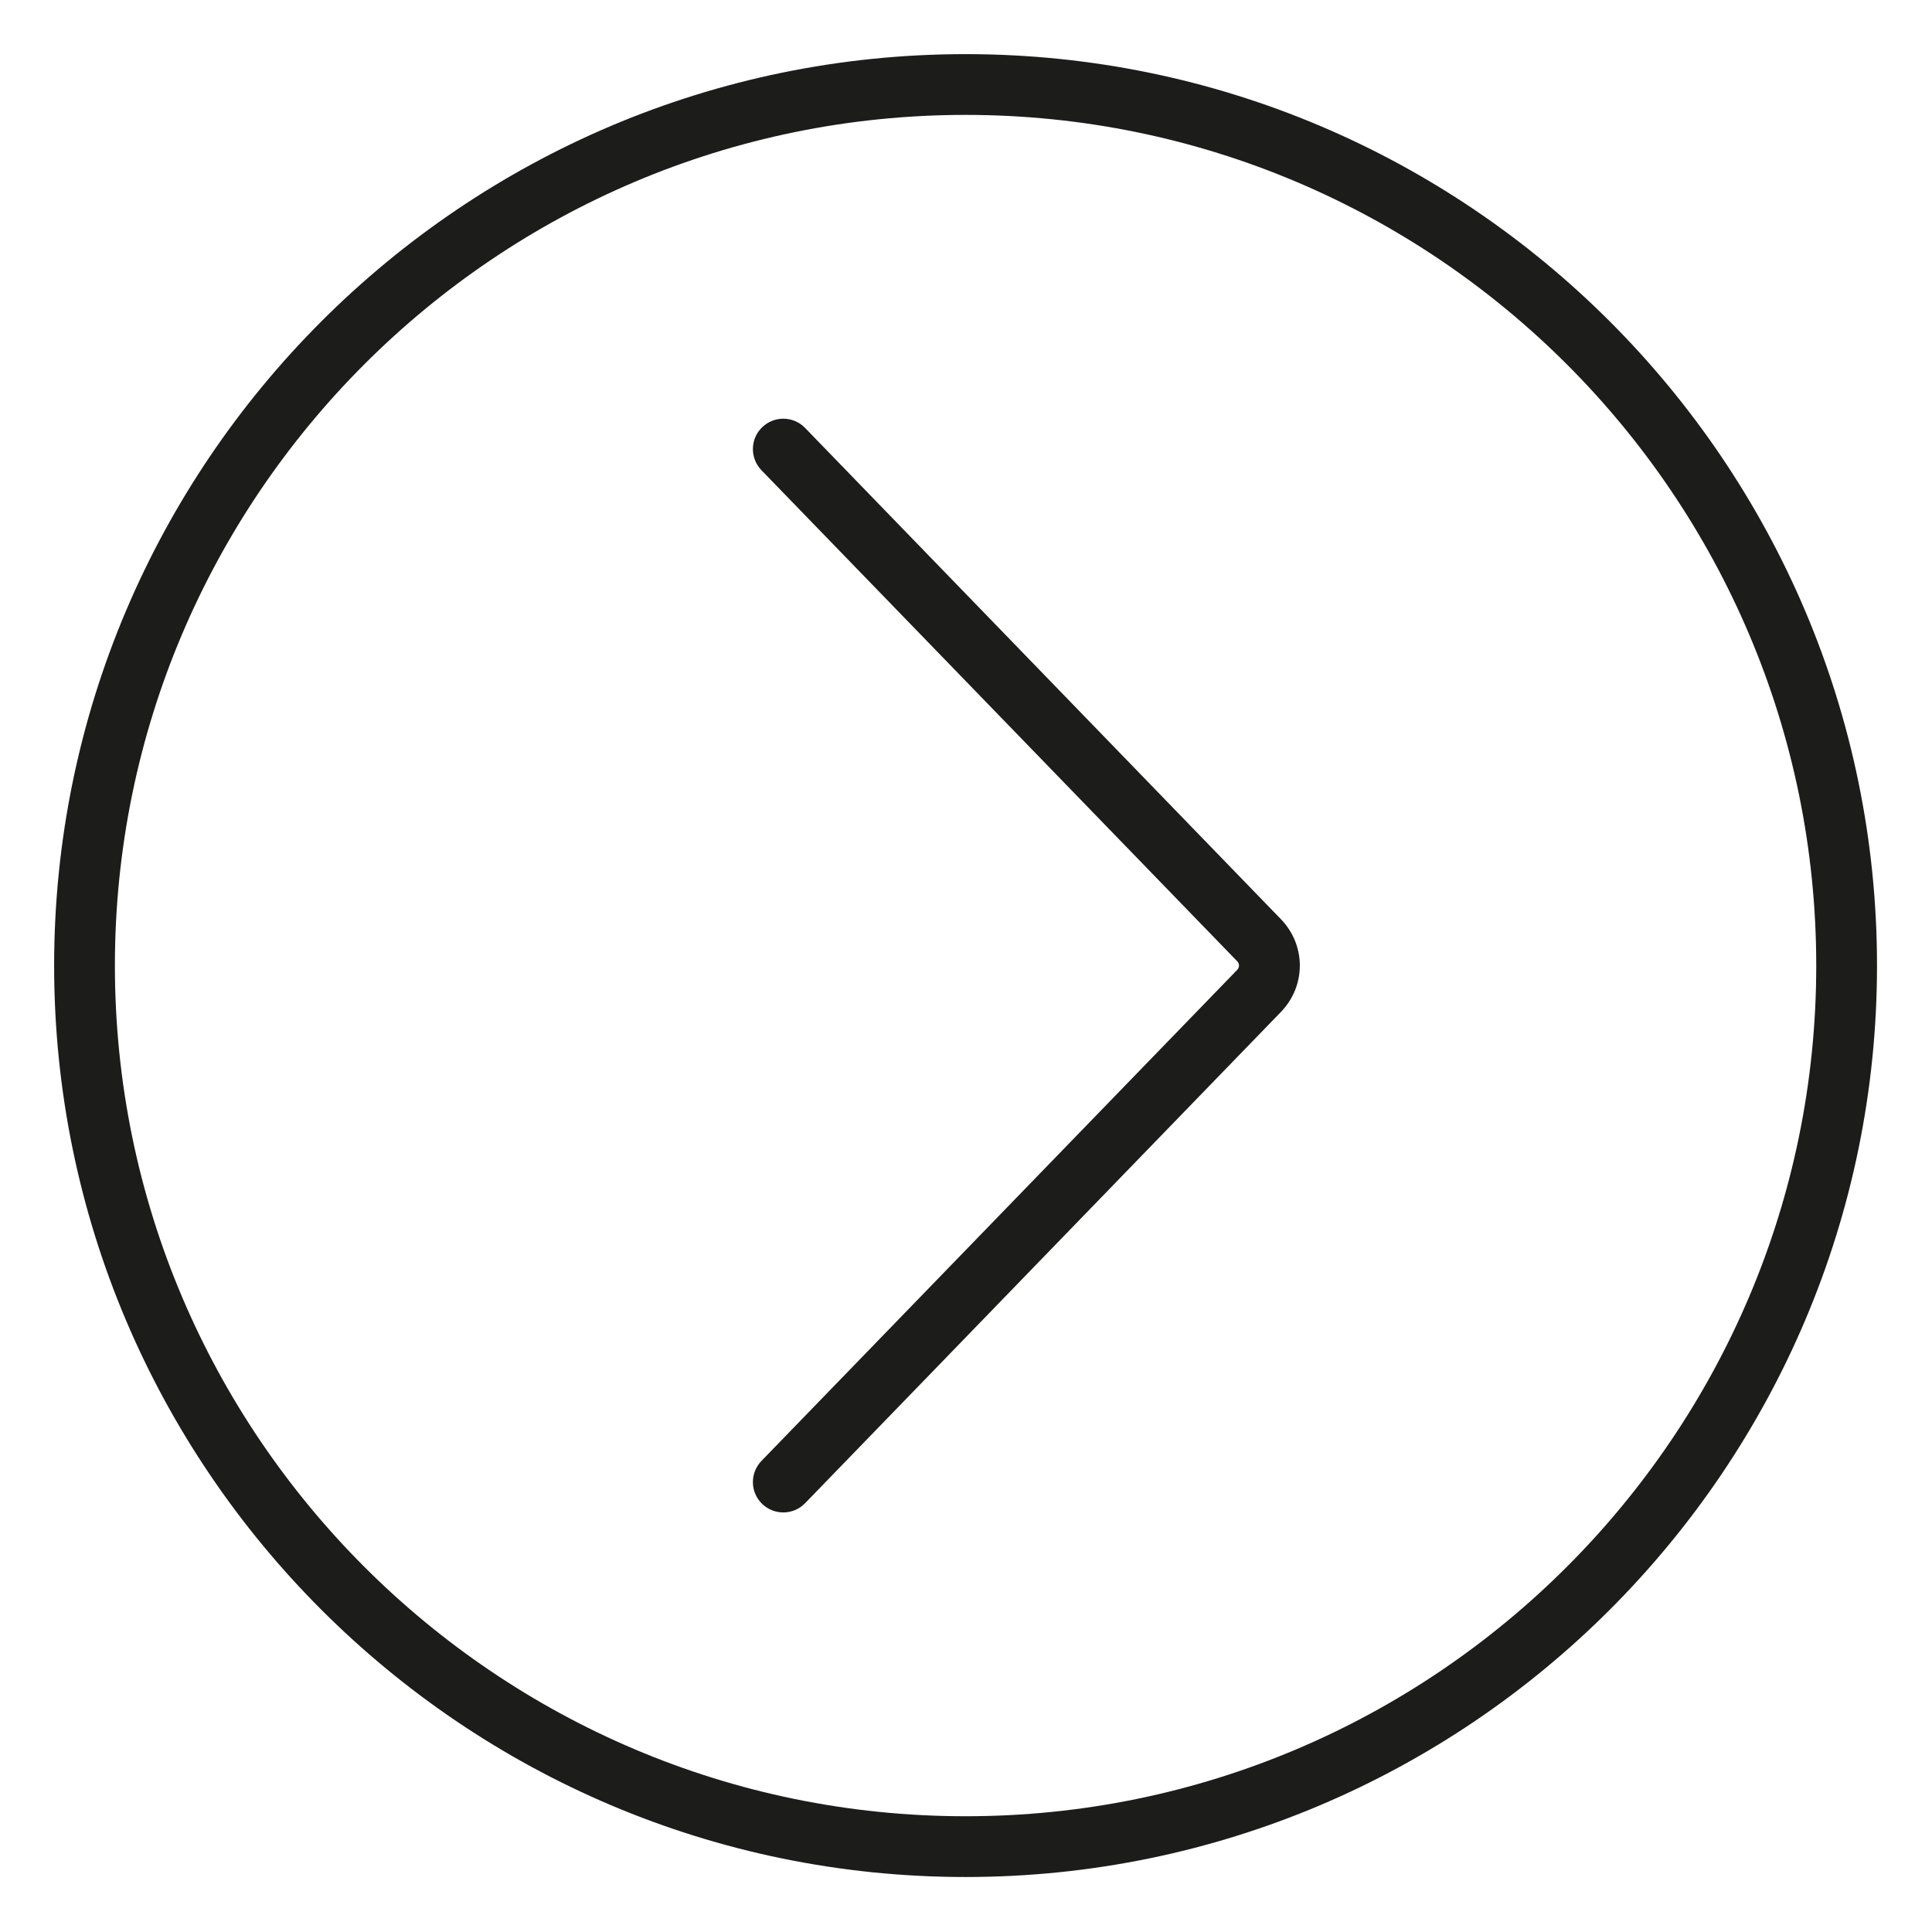
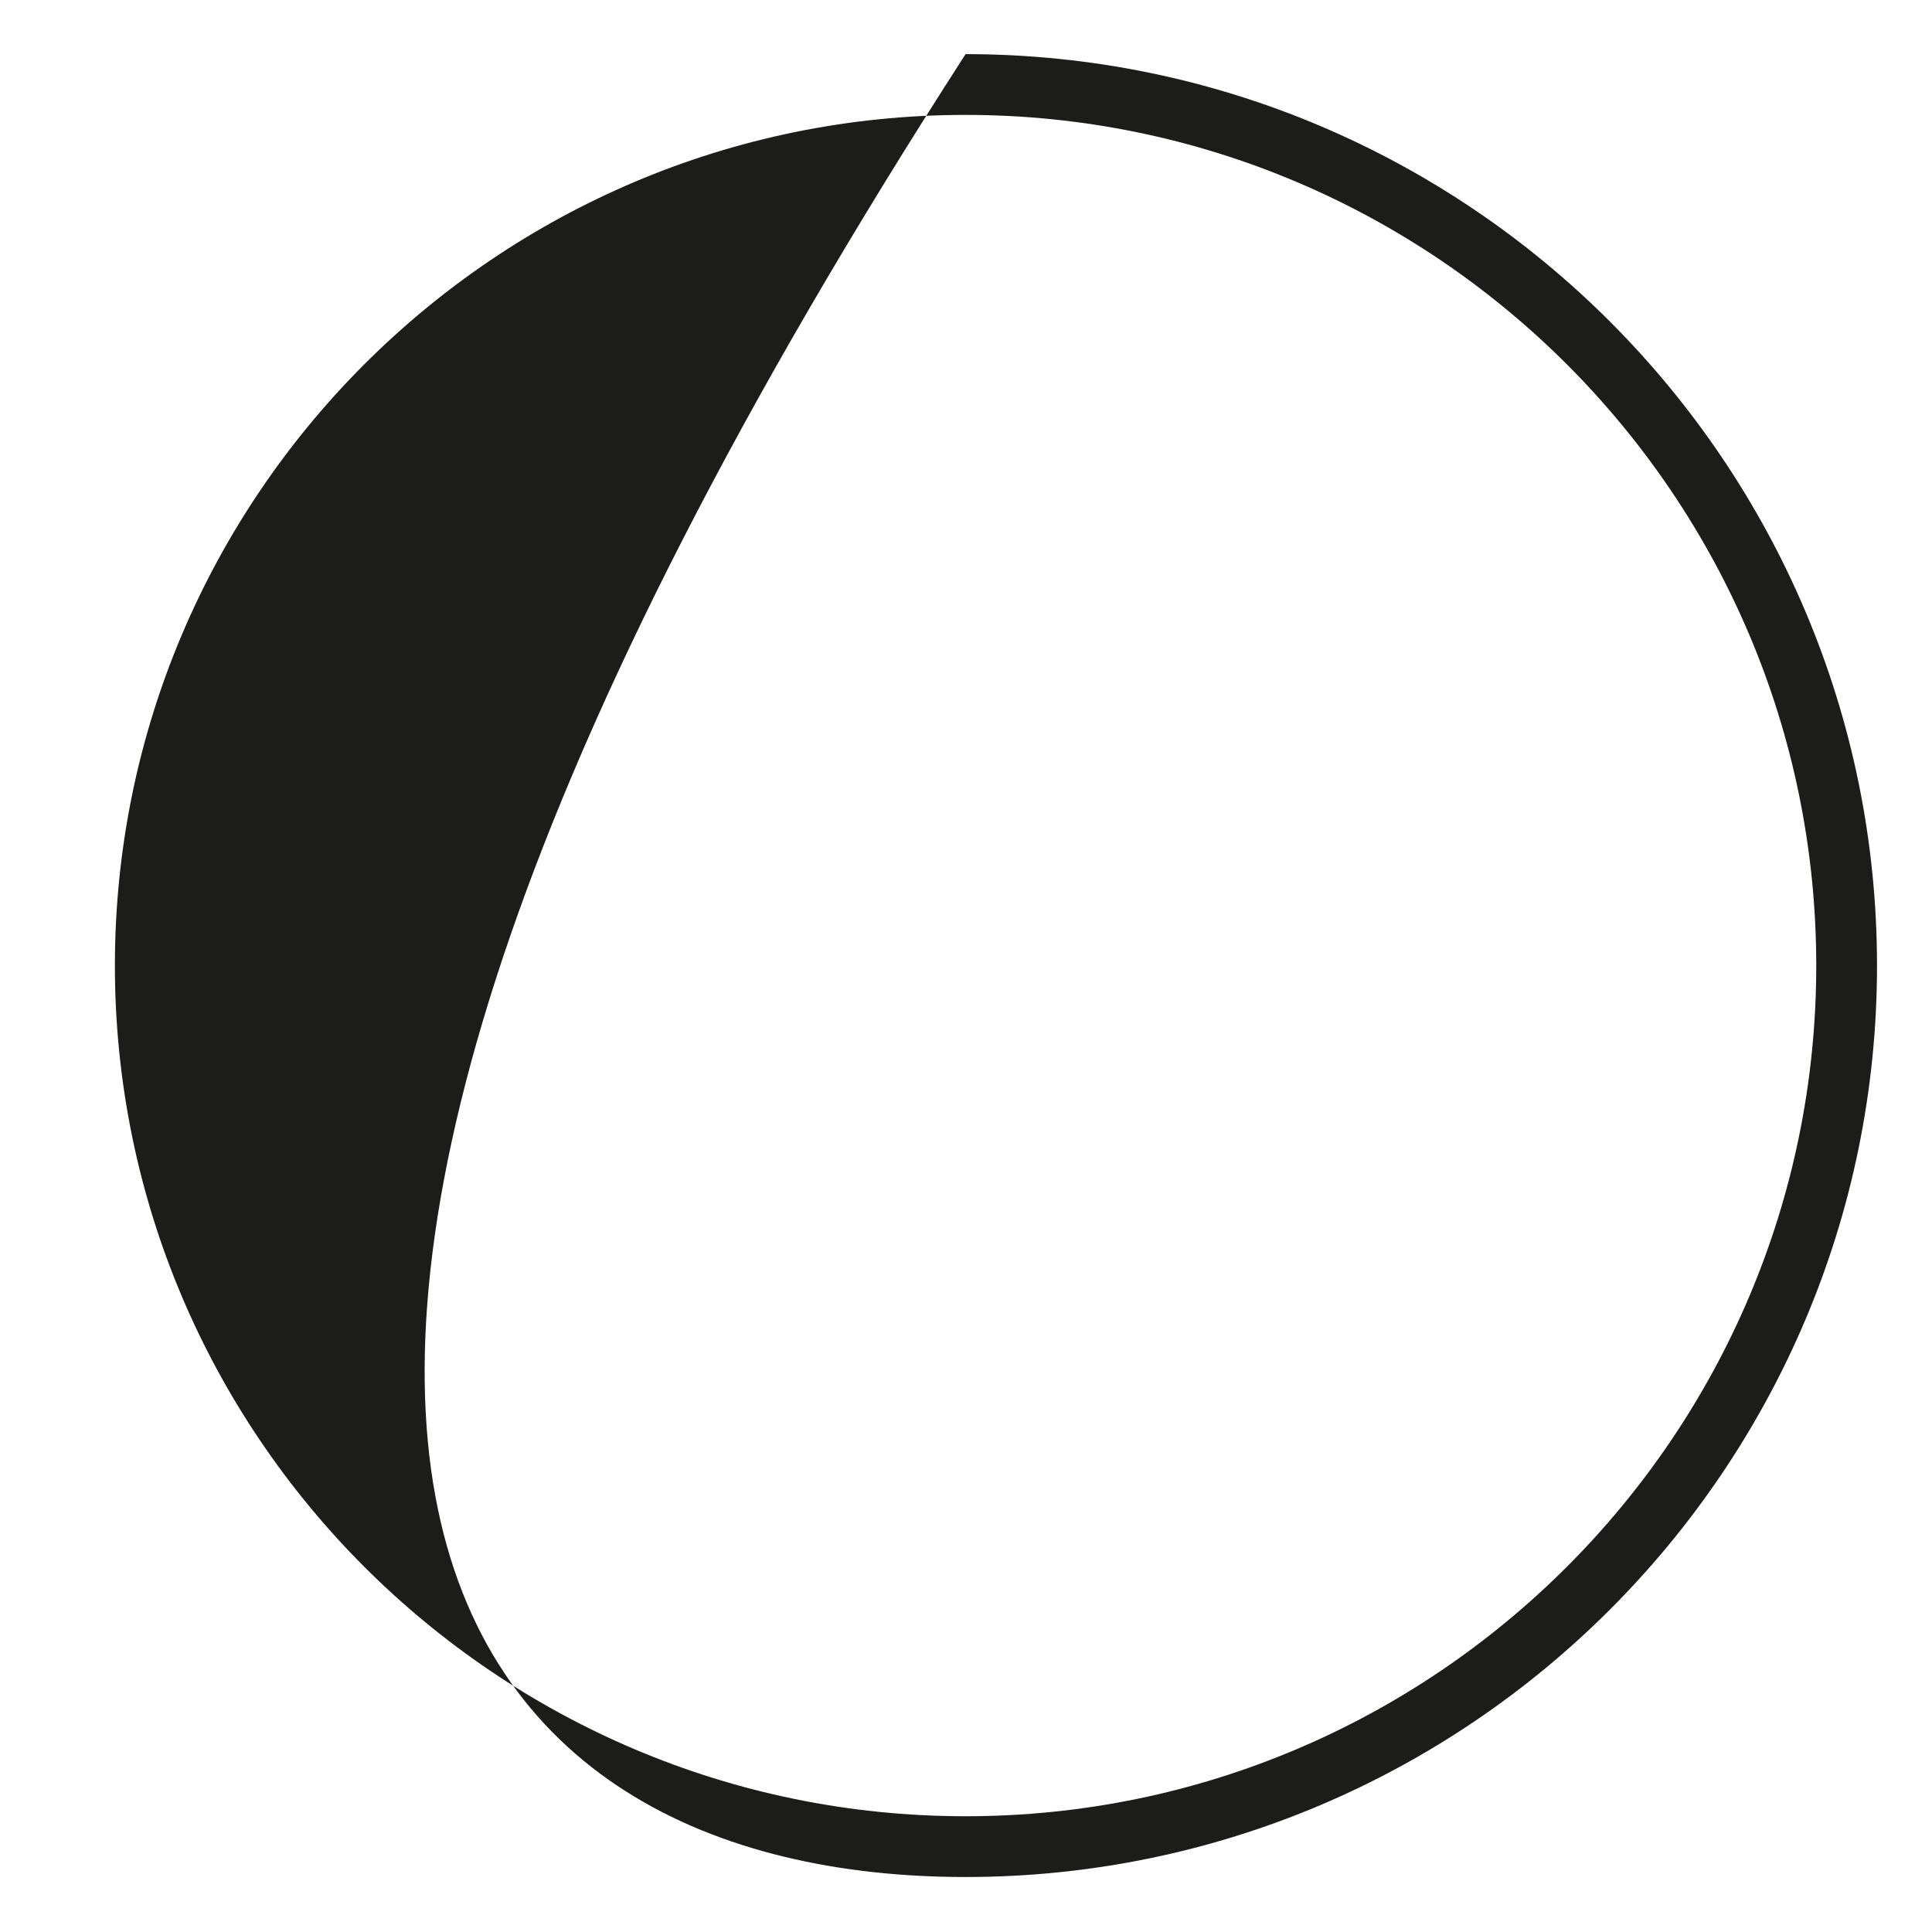
<svg xmlns="http://www.w3.org/2000/svg" width="1080" zoomAndPan="magnify" viewBox="0 0 810 810" height="1080" preserveAspectRatio="xMidYMid meet" version="1.2">
  <defs>
    <clipPath id="45202313b1">
      <path d="M 22.695 22.695 L 786.945 22.695 L 786.945 786.945 L 22.695 786.945 Z M 22.695 22.695 " />
    </clipPath>
  </defs>
  <g id="73f0ca2357">
    <g clip-rule="nonzero" clip-path="url(#45202313b1)">
-       <path style=" stroke:none;fill-rule:nonzero;fill:#1c1c1b;fill-opacity:1;" d="M 404.82 761.469 C 208.137 761.469 48.172 601.504 48.172 404.82 C 48.172 208.137 208.137 48.172 404.82 48.172 C 601.504 48.172 761.469 208.137 761.469 404.82 C 761.469 601.504 601.504 761.469 404.82 761.469 Z M 404.82 22.695 C 194.105 22.695 22.695 194.105 22.695 404.82 C 22.695 615.535 194.105 786.945 404.82 786.945 C 615.535 786.945 786.945 615.535 786.945 404.82 C 786.945 194.105 615.535 22.695 404.82 22.695 " />
+       <path style=" stroke:none;fill-rule:nonzero;fill:#1c1c1b;fill-opacity:1;" d="M 404.82 761.469 C 208.137 761.469 48.172 601.504 48.172 404.82 C 48.172 208.137 208.137 48.172 404.82 48.172 C 601.504 48.172 761.469 208.137 761.469 404.82 C 761.469 601.504 601.504 761.469 404.82 761.469 Z M 404.82 22.695 C 22.695 615.535 194.105 786.945 404.82 786.945 C 615.535 786.945 786.945 615.535 786.945 404.82 C 786.945 194.105 615.535 22.695 404.82 22.695 " />
    </g>
-     <path style=" stroke:none;fill-rule:nonzero;fill:#1c1c1b;fill-opacity:1;" d="M 337.551 179.426 C 332.676 174.352 324.562 174.25 319.539 179.129 C 314.465 184.004 314.363 192.062 319.238 197.141 L 518.711 403.027 C 519.707 404.074 519.707 405.566 518.711 406.613 L 319.238 612.5 C 314.363 617.578 314.465 625.637 319.539 630.512 C 321.977 632.902 325.211 634.094 328.395 634.094 C 331.73 634.094 335.062 632.801 337.551 630.215 L 536.973 424.324 C 547.621 413.379 547.621 396.262 536.973 385.316 L 337.551 179.426 " />
  </g>
</svg>